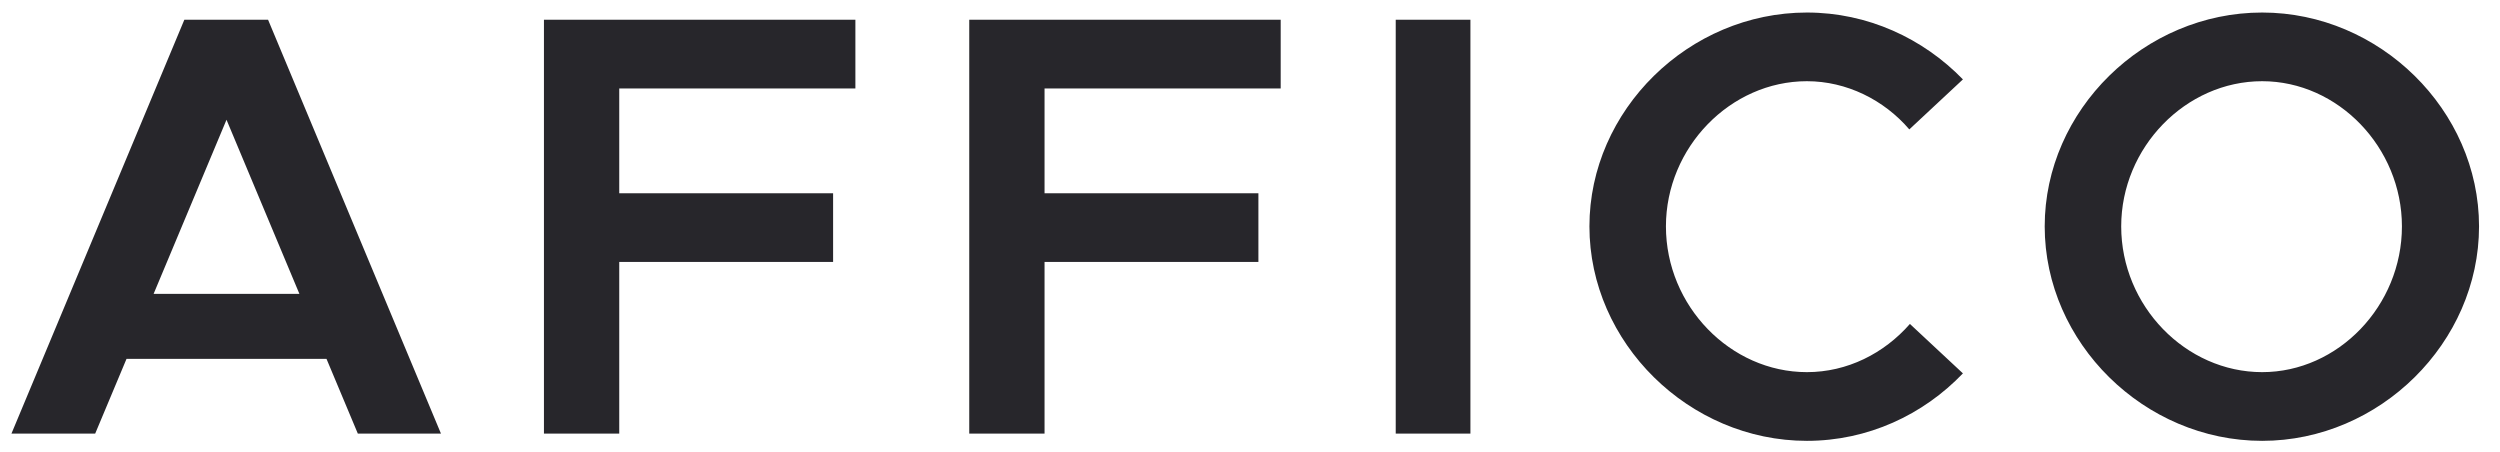
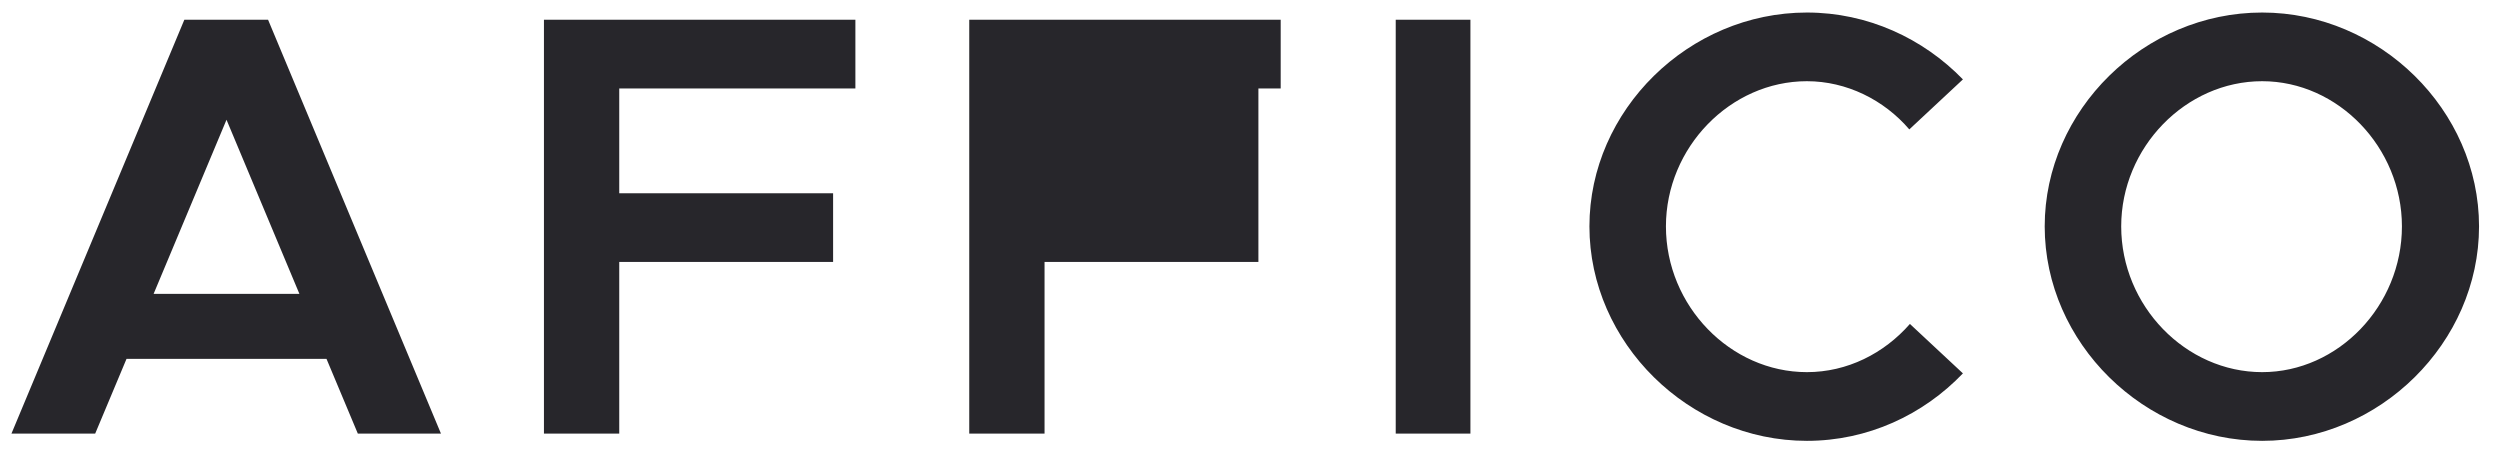
<svg xmlns="http://www.w3.org/2000/svg" width="83" height="15" viewBox="0 0 83 15" fill="none">
-   <path d="M11.88 14.396L10.84 11.915H4.2L3.16 14.396H0.38L6.12 0.656H8.9L14.64 14.396H11.88ZM5.1 9.756H9.94L7.52 3.976L5.1 9.756ZM28.399 2.936H20.559V6.416H27.659V8.696H20.559V14.396H18.059V0.656H28.399V2.936ZM42.519 2.936H34.679V6.416H41.779V8.696H34.679V14.396H32.179V0.656H42.519V2.936ZM46.338 14.396V0.656H48.818V14.396H46.338ZM59.989 14.636C56.069 14.636 52.769 11.376 52.769 7.516C52.769 3.656 56.069 0.416 59.989 0.416C62.009 0.416 63.849 1.276 65.169 2.636L63.389 4.296C62.549 3.316 61.309 2.696 59.989 2.696C57.449 2.696 55.309 4.896 55.309 7.516C55.309 10.155 57.449 12.355 59.989 12.355C61.329 12.355 62.549 11.736 63.409 10.755L65.169 12.396C63.849 13.775 62.009 14.636 59.989 14.636ZM75.104 14.636C71.184 14.636 67.884 11.376 67.884 7.516C67.884 3.656 71.184 0.416 75.104 0.416C79.004 0.416 82.304 3.656 82.304 7.516C82.304 11.376 79.004 14.636 75.104 14.636ZM75.104 12.355C77.624 12.355 79.744 10.155 79.744 7.516C79.744 4.896 77.624 2.696 75.104 2.696C72.564 2.696 70.424 4.896 70.424 7.516C70.424 10.155 72.564 12.355 75.104 12.355Z" fill="#27262B" />
+   <path d="M11.88 14.396L10.84 11.915H4.2L3.16 14.396H0.38L6.12 0.656H8.9L14.64 14.396H11.88ZM5.1 9.756H9.94L7.52 3.976L5.1 9.756ZM28.399 2.936H20.559V6.416H27.659V8.696H20.559V14.396H18.059V0.656H28.399V2.936ZM42.519 2.936H34.679H41.779V8.696H34.679V14.396H32.179V0.656H42.519V2.936ZM46.338 14.396V0.656H48.818V14.396H46.338ZM59.989 14.636C56.069 14.636 52.769 11.376 52.769 7.516C52.769 3.656 56.069 0.416 59.989 0.416C62.009 0.416 63.849 1.276 65.169 2.636L63.389 4.296C62.549 3.316 61.309 2.696 59.989 2.696C57.449 2.696 55.309 4.896 55.309 7.516C55.309 10.155 57.449 12.355 59.989 12.355C61.329 12.355 62.549 11.736 63.409 10.755L65.169 12.396C63.849 13.775 62.009 14.636 59.989 14.636ZM75.104 14.636C71.184 14.636 67.884 11.376 67.884 7.516C67.884 3.656 71.184 0.416 75.104 0.416C79.004 0.416 82.304 3.656 82.304 7.516C82.304 11.376 79.004 14.636 75.104 14.636ZM75.104 12.355C77.624 12.355 79.744 10.155 79.744 7.516C79.744 4.896 77.624 2.696 75.104 2.696C72.564 2.696 70.424 4.896 70.424 7.516C70.424 10.155 72.564 12.355 75.104 12.355Z" fill="#27262B" />
</svg>